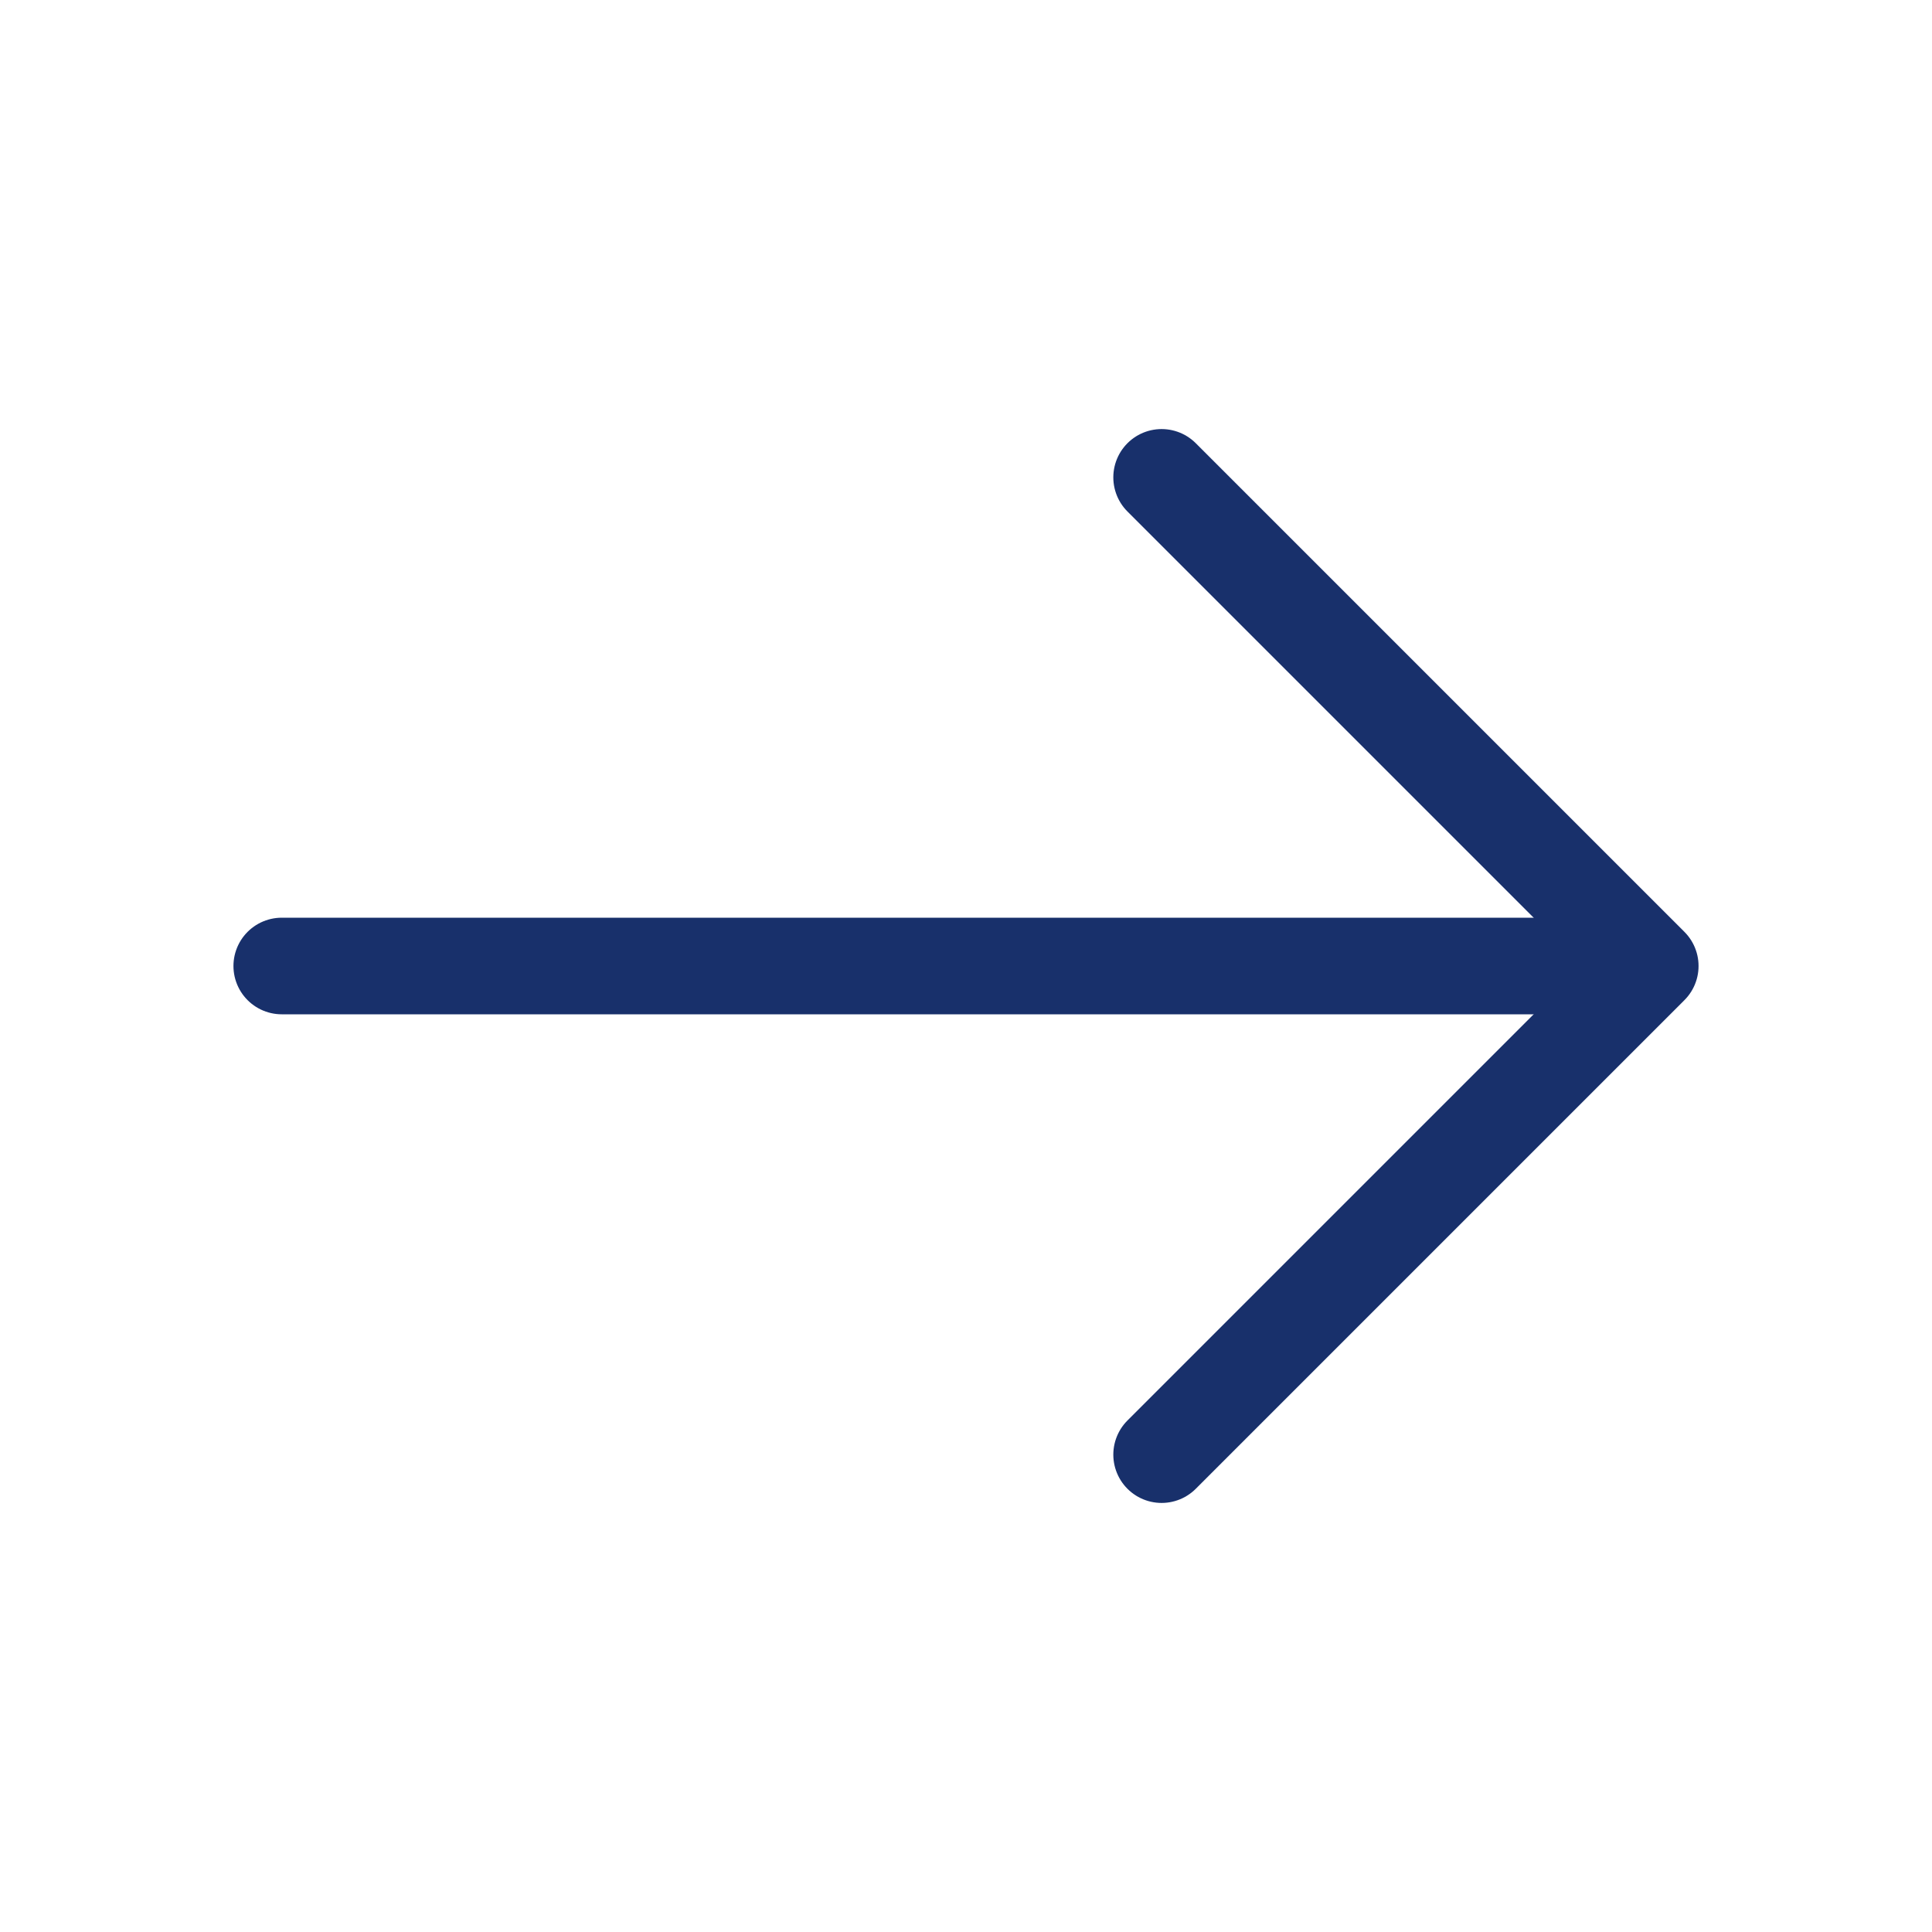
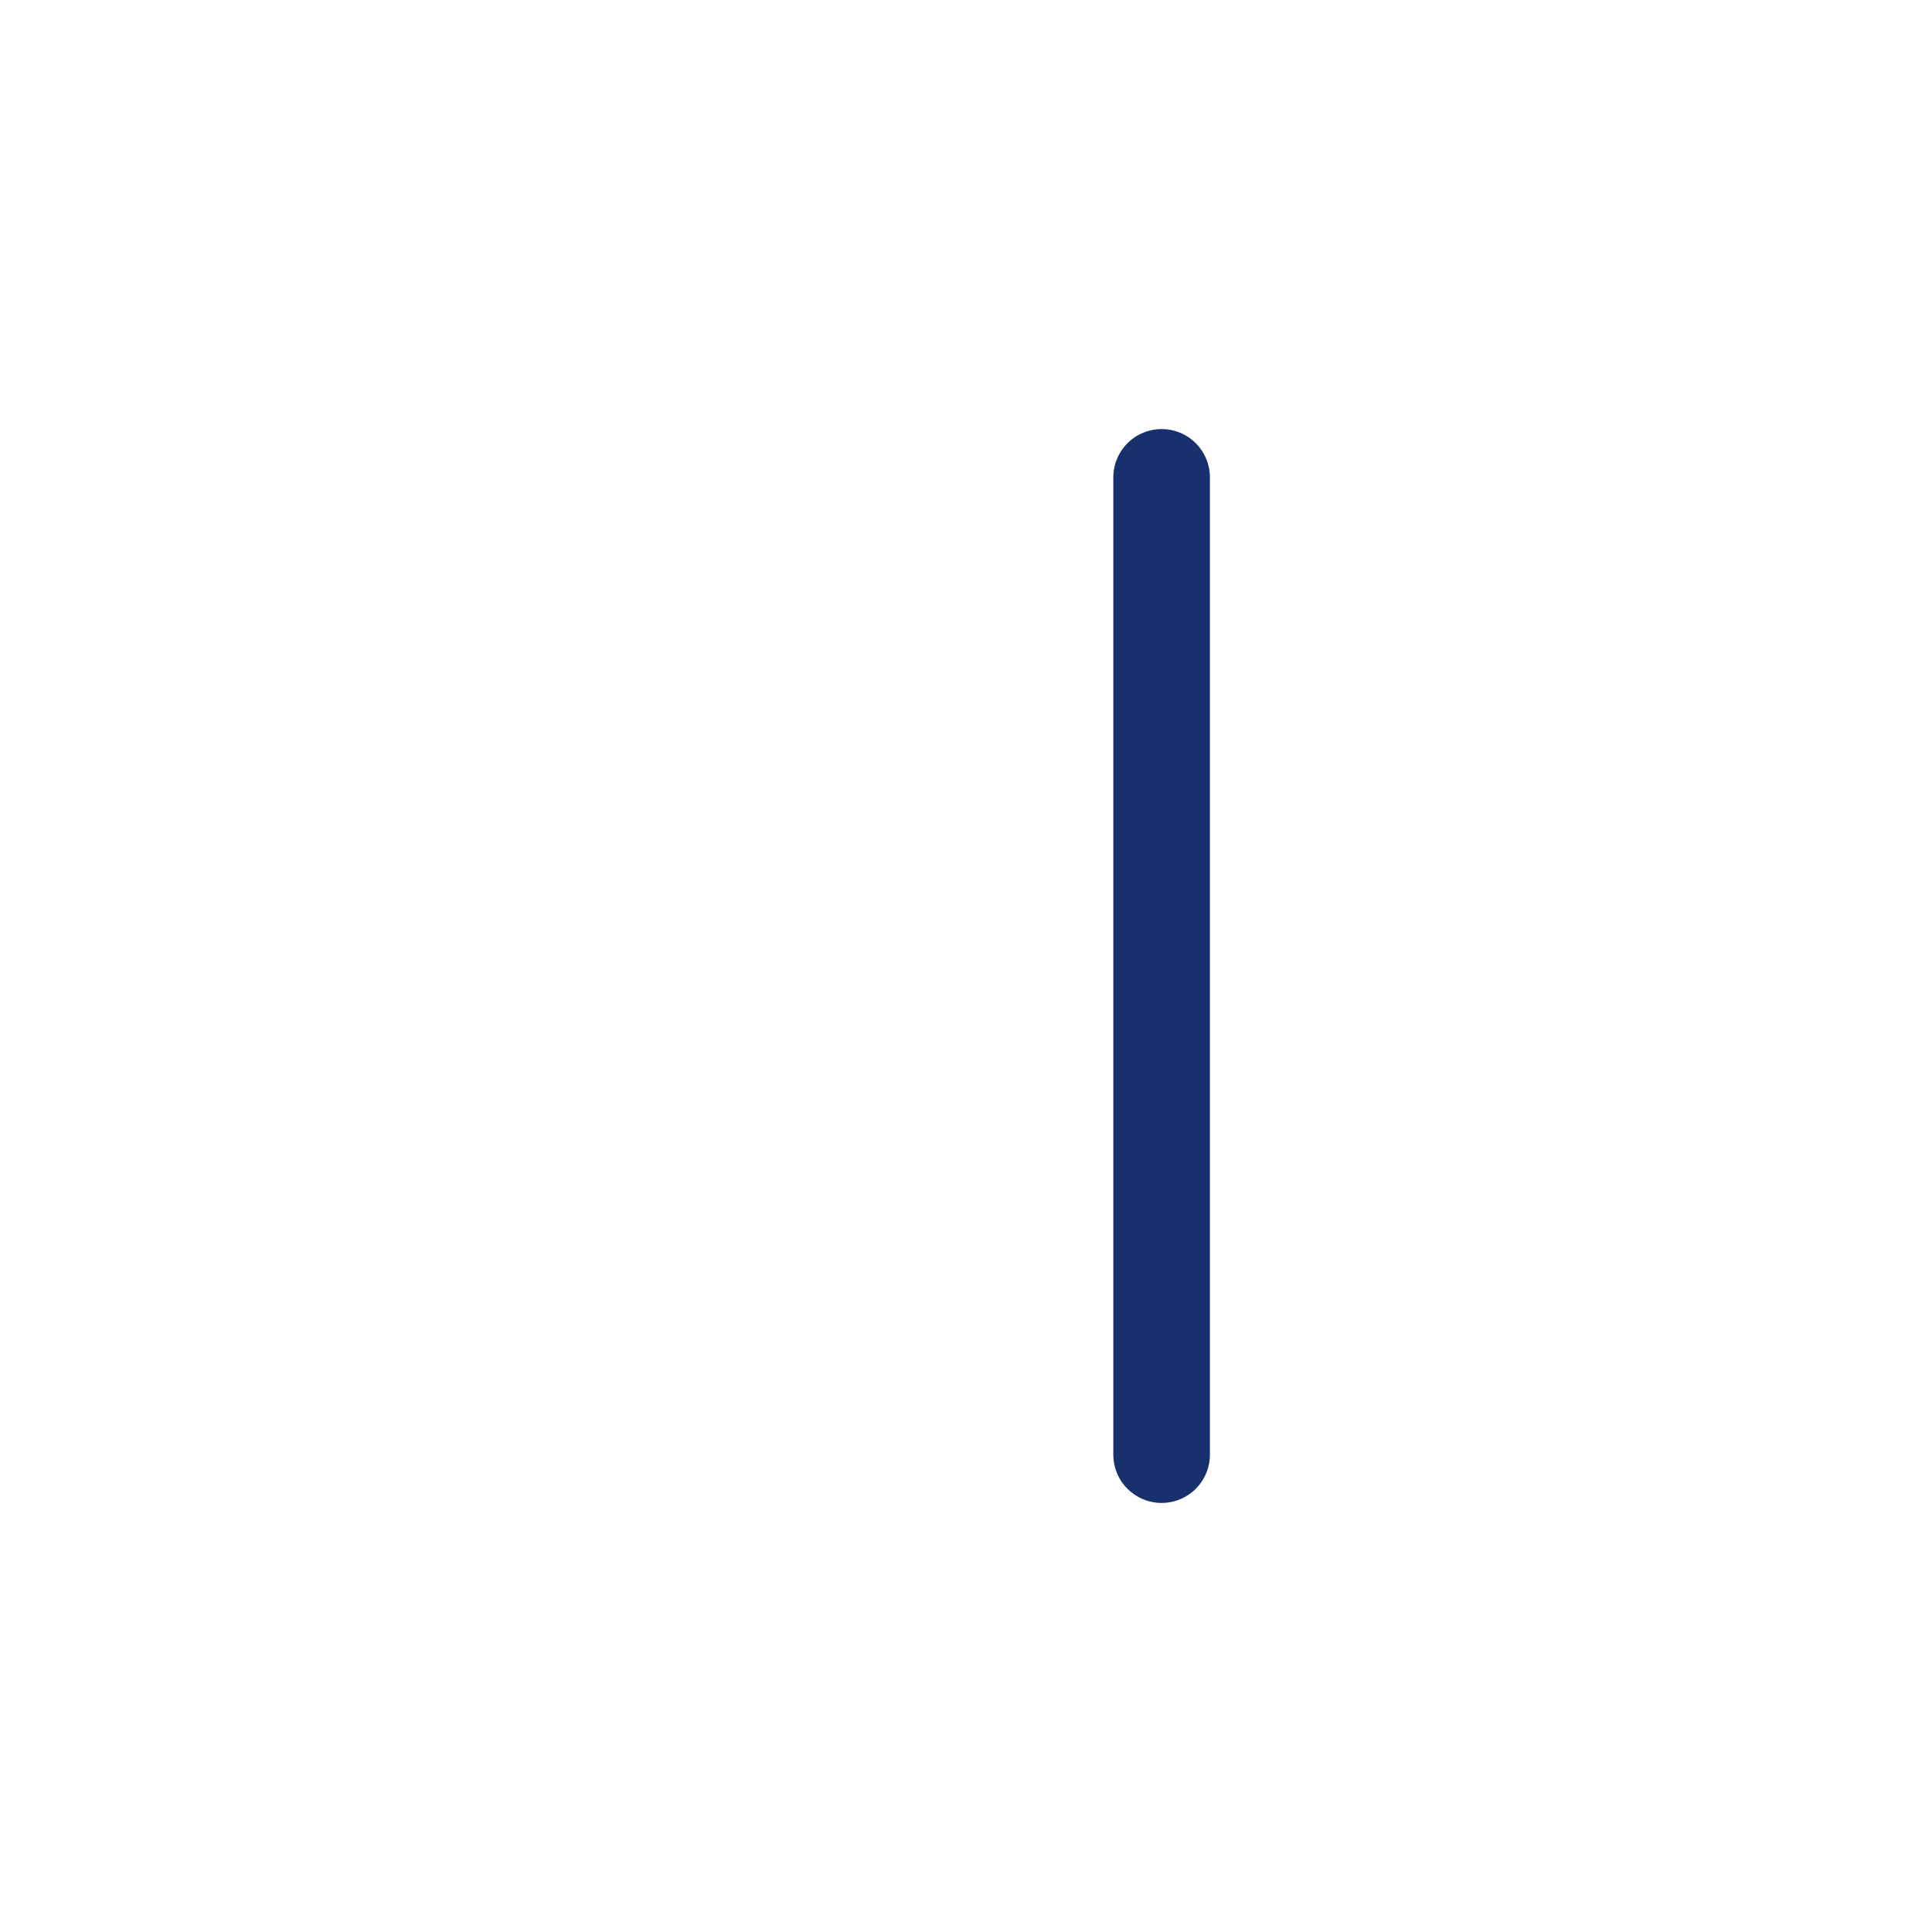
<svg xmlns="http://www.w3.org/2000/svg" width="24" height="24" viewBox="0 0 24 24" fill="none">
-   <path d="M14.43 5.93L20.5 12L14.43 18.07" stroke="#18306B" stroke-width="1.2" stroke-miterlimit="10" stroke-linecap="round" stroke-linejoin="round" />
-   <path d="M3.5 12H20.33" stroke="#18306B" stroke-width="1.2" stroke-miterlimit="10" stroke-linecap="round" stroke-linejoin="round" />
+   <path d="M14.43 5.93L14.43 18.07" stroke="#18306B" stroke-width="1.2" stroke-miterlimit="10" stroke-linecap="round" stroke-linejoin="round" />
</svg>